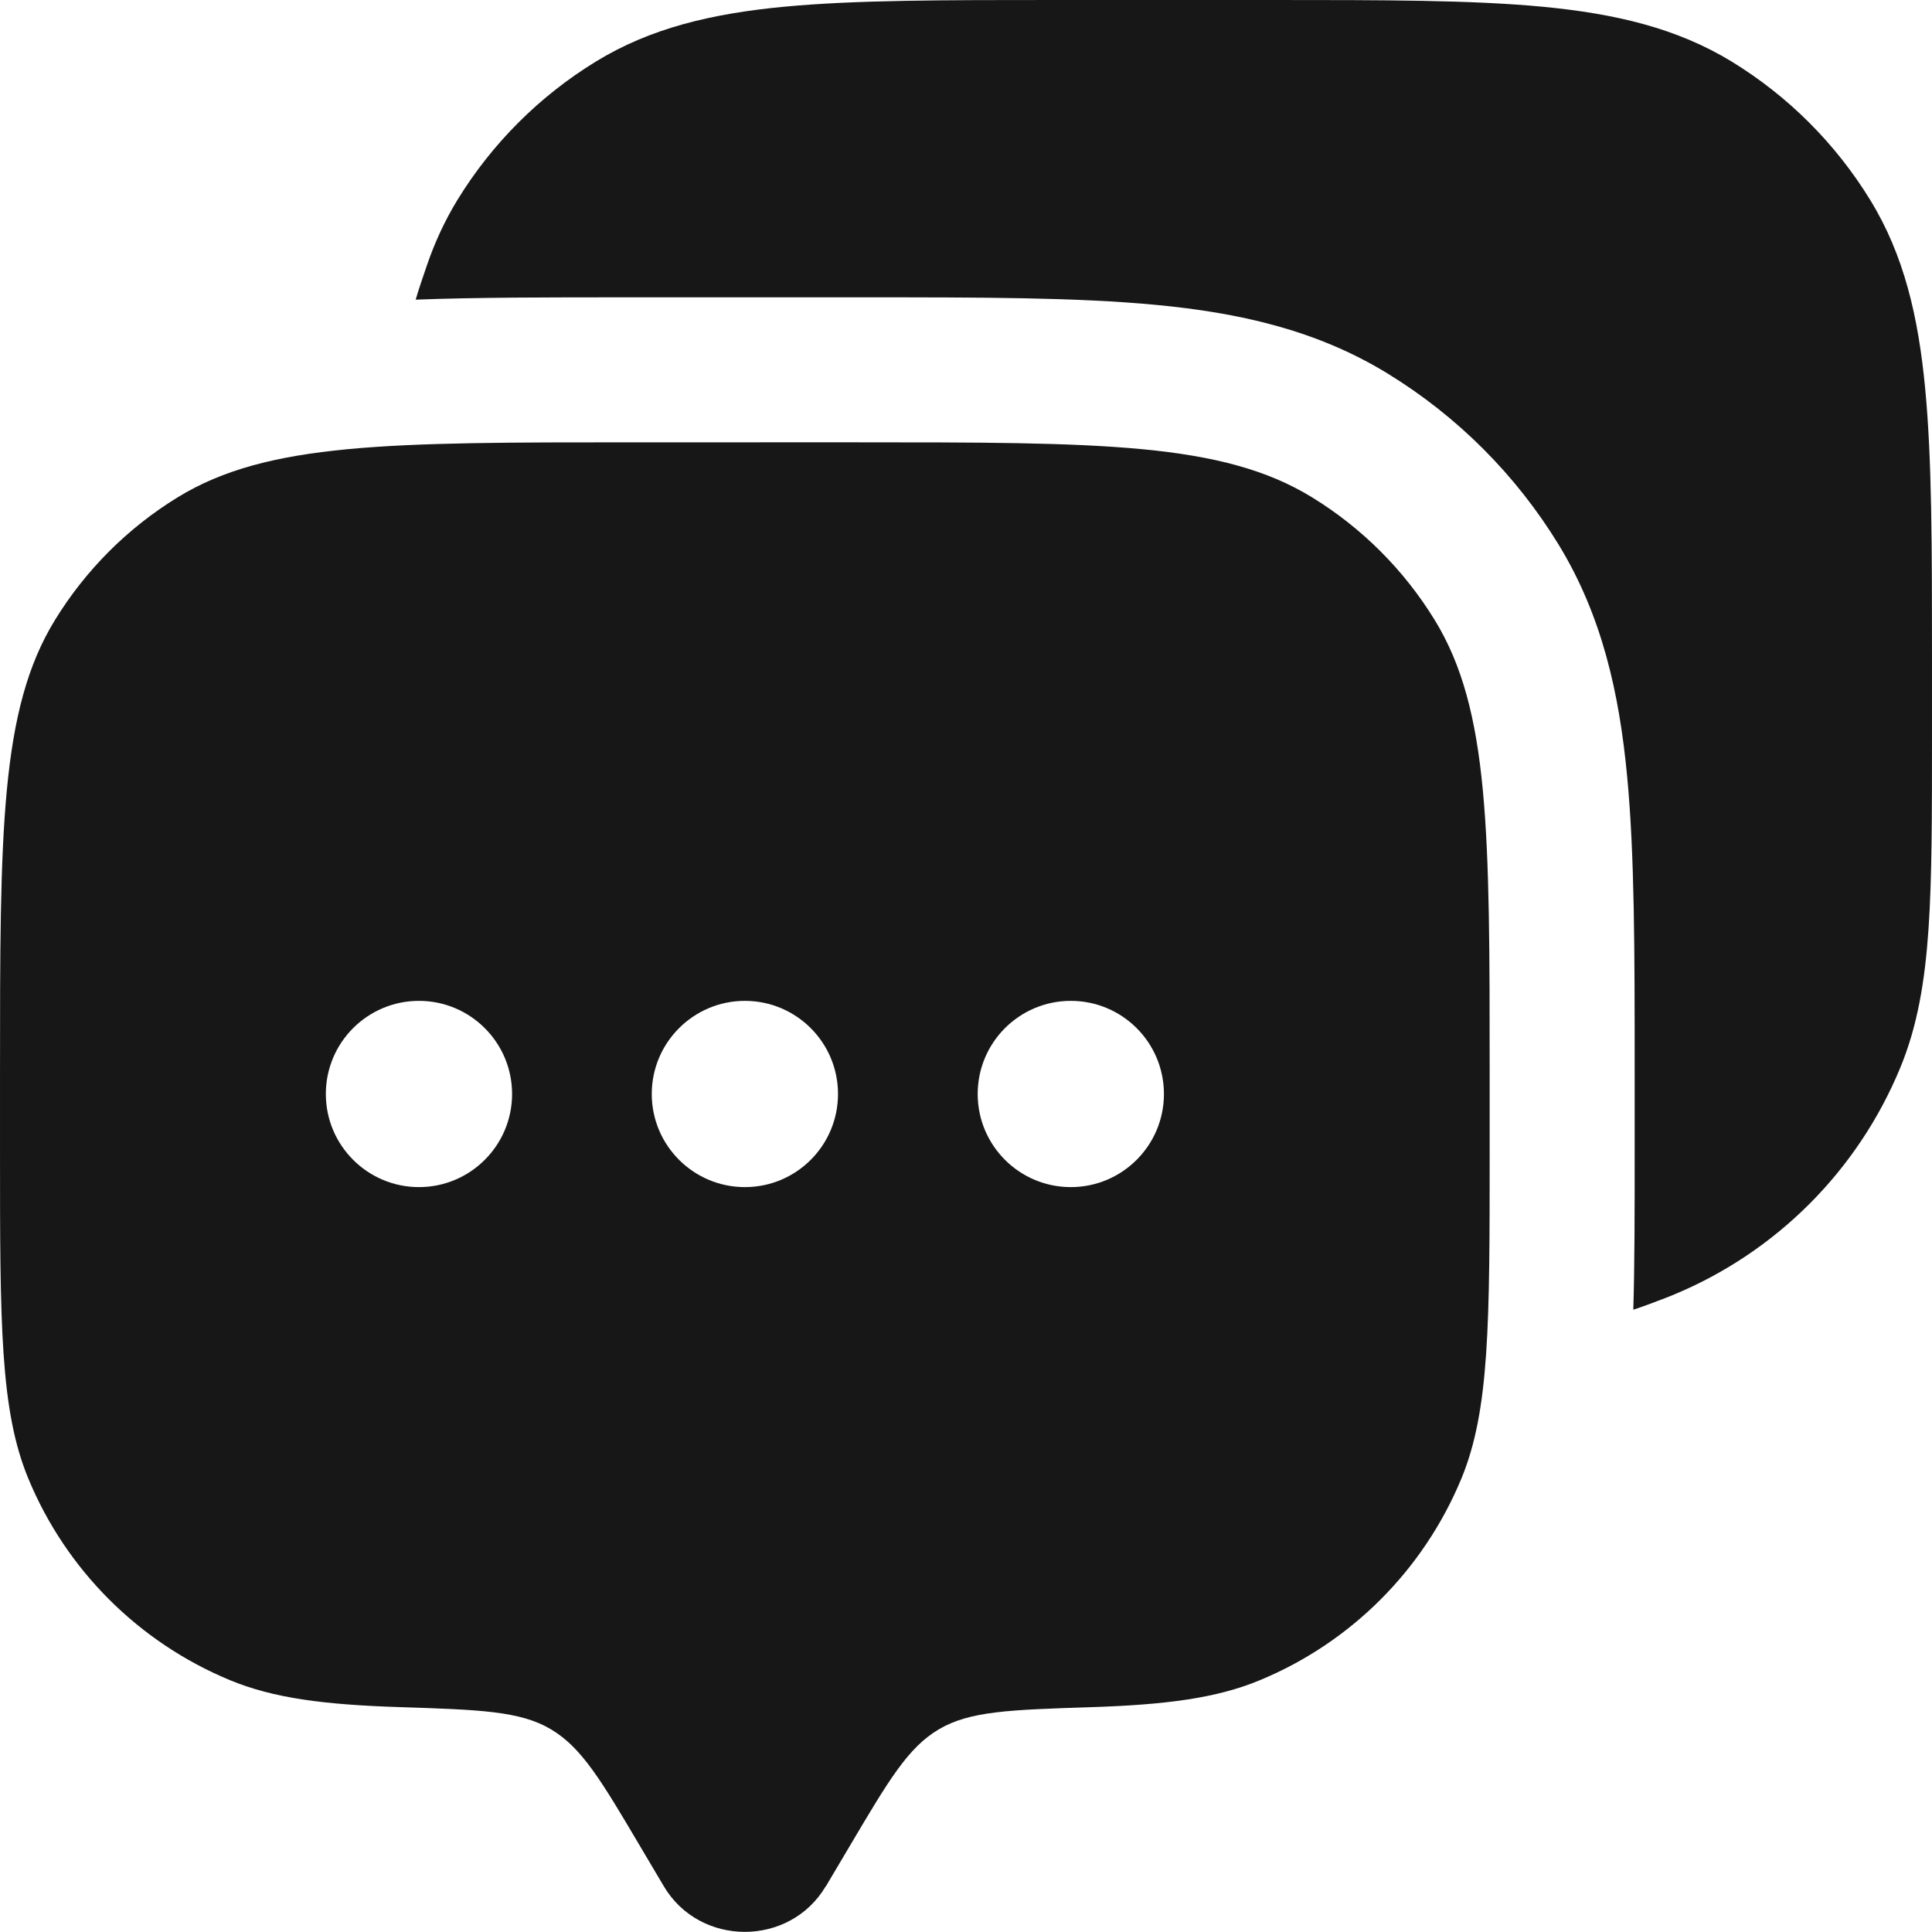
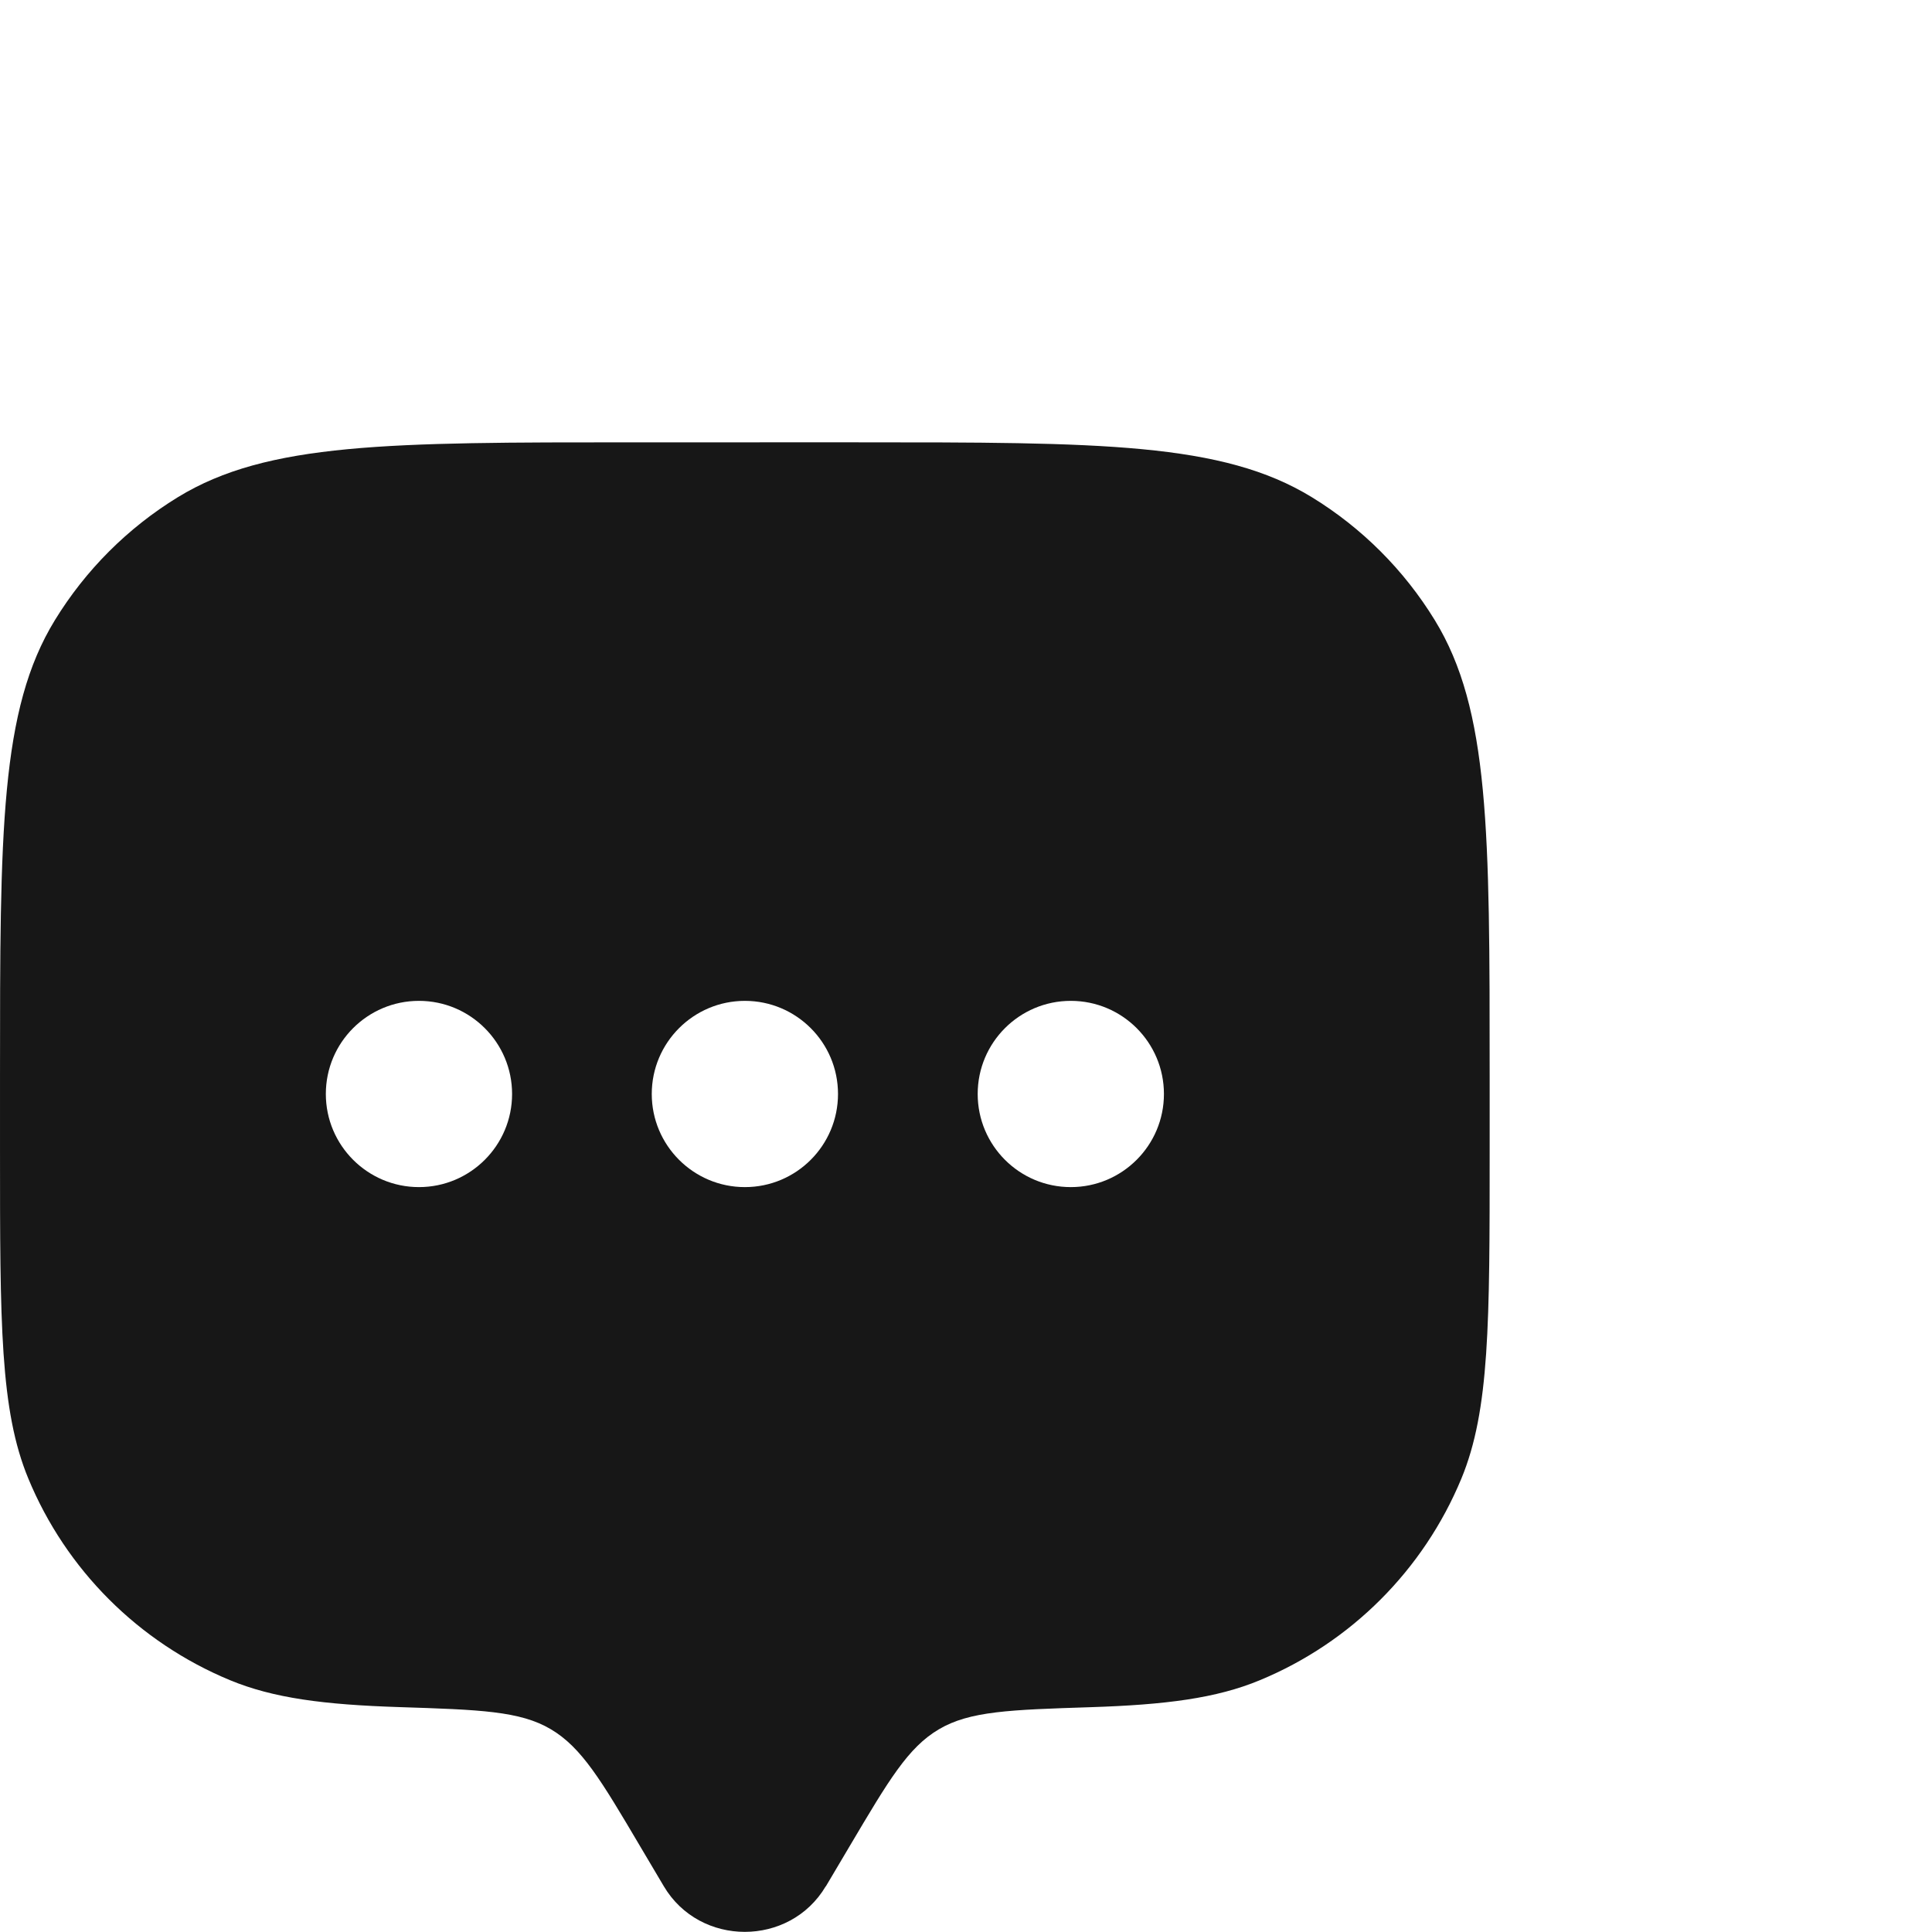
<svg xmlns="http://www.w3.org/2000/svg" xmlns:ns1="http://sodipodi.sourceforge.net/DTD/sodipodi-0.dtd" xmlns:ns2="http://www.inkscape.org/namespaces/inkscape" width="666.667" height="666.661" viewBox="0 0 20 20" fill="none" version="1.1" id="svg28" ns1:docname="sprak.svg" ns2:version="1.2.2 (b0a8486541, 2022-12-01)">
  <defs id="defs32" />
  <ns1:namedview id="namedview30" pagecolor="#ffffff" bordercolor="#666666" borderopacity="1.0" ns2:showpageshadow="2" ns2:pageopacity="0.0" ns2:pagecheckerboard="0" ns2:deskcolor="#d1d1d1" showgrid="false" ns2:zoom="0.295" ns2:cx="323.72881" ns2:cy="332.20339" ns2:window-width="1866" ns2:window-height="1131" ns2:window-x="54" ns2:window-y="32" ns2:window-maximized="1" ns2:current-layer="svg28" />
  <path fill-rule="evenodd" clip-rule="evenodd" d="m 8.549,19.528 0.25,-0.422 c 0.401,-0.677 0.601,-1.016 0.92,-1.204 0.319,-0.189 0.736,-0.202 1.568,-0.229 0.781,-0.025 1.306,-0.093 1.754,-0.279 0.945,-0.391 1.695,-1.142 2.087,-2.087 0.293,-0.709 0.293,-1.607 0.293,-3.403 v -0.771 c 0,-2.524 0,-3.786 -0.568,-4.713 -0.318,-0.519 -0.754,-0.955 -1.273,-1.273 -0.927,-0.568 -2.189,-0.568 -4.713,-0.568 H 6.554 c -2.524,0 -3.786,1e-5 -4.713,0.568 -0.519,0.318 -0.955,0.754 -1.273,1.273 C 0,7.346 0,8.608 0,11.132 v 0.771 c 0,1.796 0,2.695 0.293,3.403 0.391,0.945 1.142,1.695 2.087,2.087 0.449,0.186 0.973,0.254 1.754,0.279 0.833,0.027 1.249,0.04 1.568,0.229 0.319,0.189 0.52,0.527 0.92,1.204 l 0.25,0.422 c 0.373,0.629 1.303,0.629 1.676,0 z m 2.536,-7.239 c 0.532,0 0.964,-0.432 0.964,-0.964 0,-0.532 -0.431,-0.964 -0.964,-0.964 -0.532,0 -0.964,0.431 -0.964,0.964 0,0.532 0.431,0.964 0.964,0.964 z M 8.675,11.325 c 0,0.532 -0.431,0.964 -0.964,0.964 -0.532,0 -0.964,-0.432 -0.964,-0.964 0,-0.532 0.432,-0.964 0.964,-0.964 0.532,0 0.964,0.431 0.964,0.964 z M 4.337,12.289 c 0.532,0 0.964,-0.432 0.964,-0.964 0,-0.532 -0.432,-0.964 -0.964,-0.964 -0.532,0 -0.964,0.431 -0.964,0.964 0,0.532 0.432,0.964 0.964,0.964 z" fill="#1C274C" id="path24" style="fill:#171717;fill-opacity:1" />
-   <path d="M 13.17,2.3510791e-7 C 14.321,-9.7648921e-6 15.237,-9.7648921e-6 15.972,0.07 c 0.753,0.072 1.39,0.222 1.957,0.569 0.584,0.358 1.074,0.848 1.432,1.432 0.348,0.567 0.498,1.204 0.569,1.957 C 20,4.763 20,5.679 20,6.83 v 0.787 c 0,0.82 0,1.472 -0.036,2 C 19.927,10.158 19.85,10.623 19.67,11.057 c -0.44,1.063 -1.284,1.907 -2.347,2.347 -0.027,0.011 -0.053,0.022 -0.08,0.032 -0.128,0.049 -0.238,0.091 -0.335,0.122 0.014,-0.469 0.014,-1.003 0.014,-1.605 v -0.892 c 0,-1.202 0,-2.208 -0.078,-3.026 -0.081,-0.857 -0.259,-1.661 -0.711,-2.4 -0.442,-0.721 -1.047,-1.326 -1.768,-1.768 -0.739,-0.453 -1.543,-0.63 -2.4,-0.711 -0.818,-0.078 -1.825,-0.078 -3.026,-0.078 H 6.483 c -0.816,-2e-5 -1.542,-3e-5 -2.18,0.024 0.03,-0.103 0.07,-0.221 0.118,-0.36 0.081,-0.236 0.184,-0.459 0.314,-0.672 0.358,-0.584 0.848,-1.074 1.432,-1.432 0.567,-0.348 1.204,-0.498 1.957,-0.569 C 8.859,-9.7648921e-6 9.775,-9.7648921e-6 10.927,2.3510791e-7 Z" fill="#1C274C" id="path26" style="fill:#171717;fill-opacity:1" />
</svg>